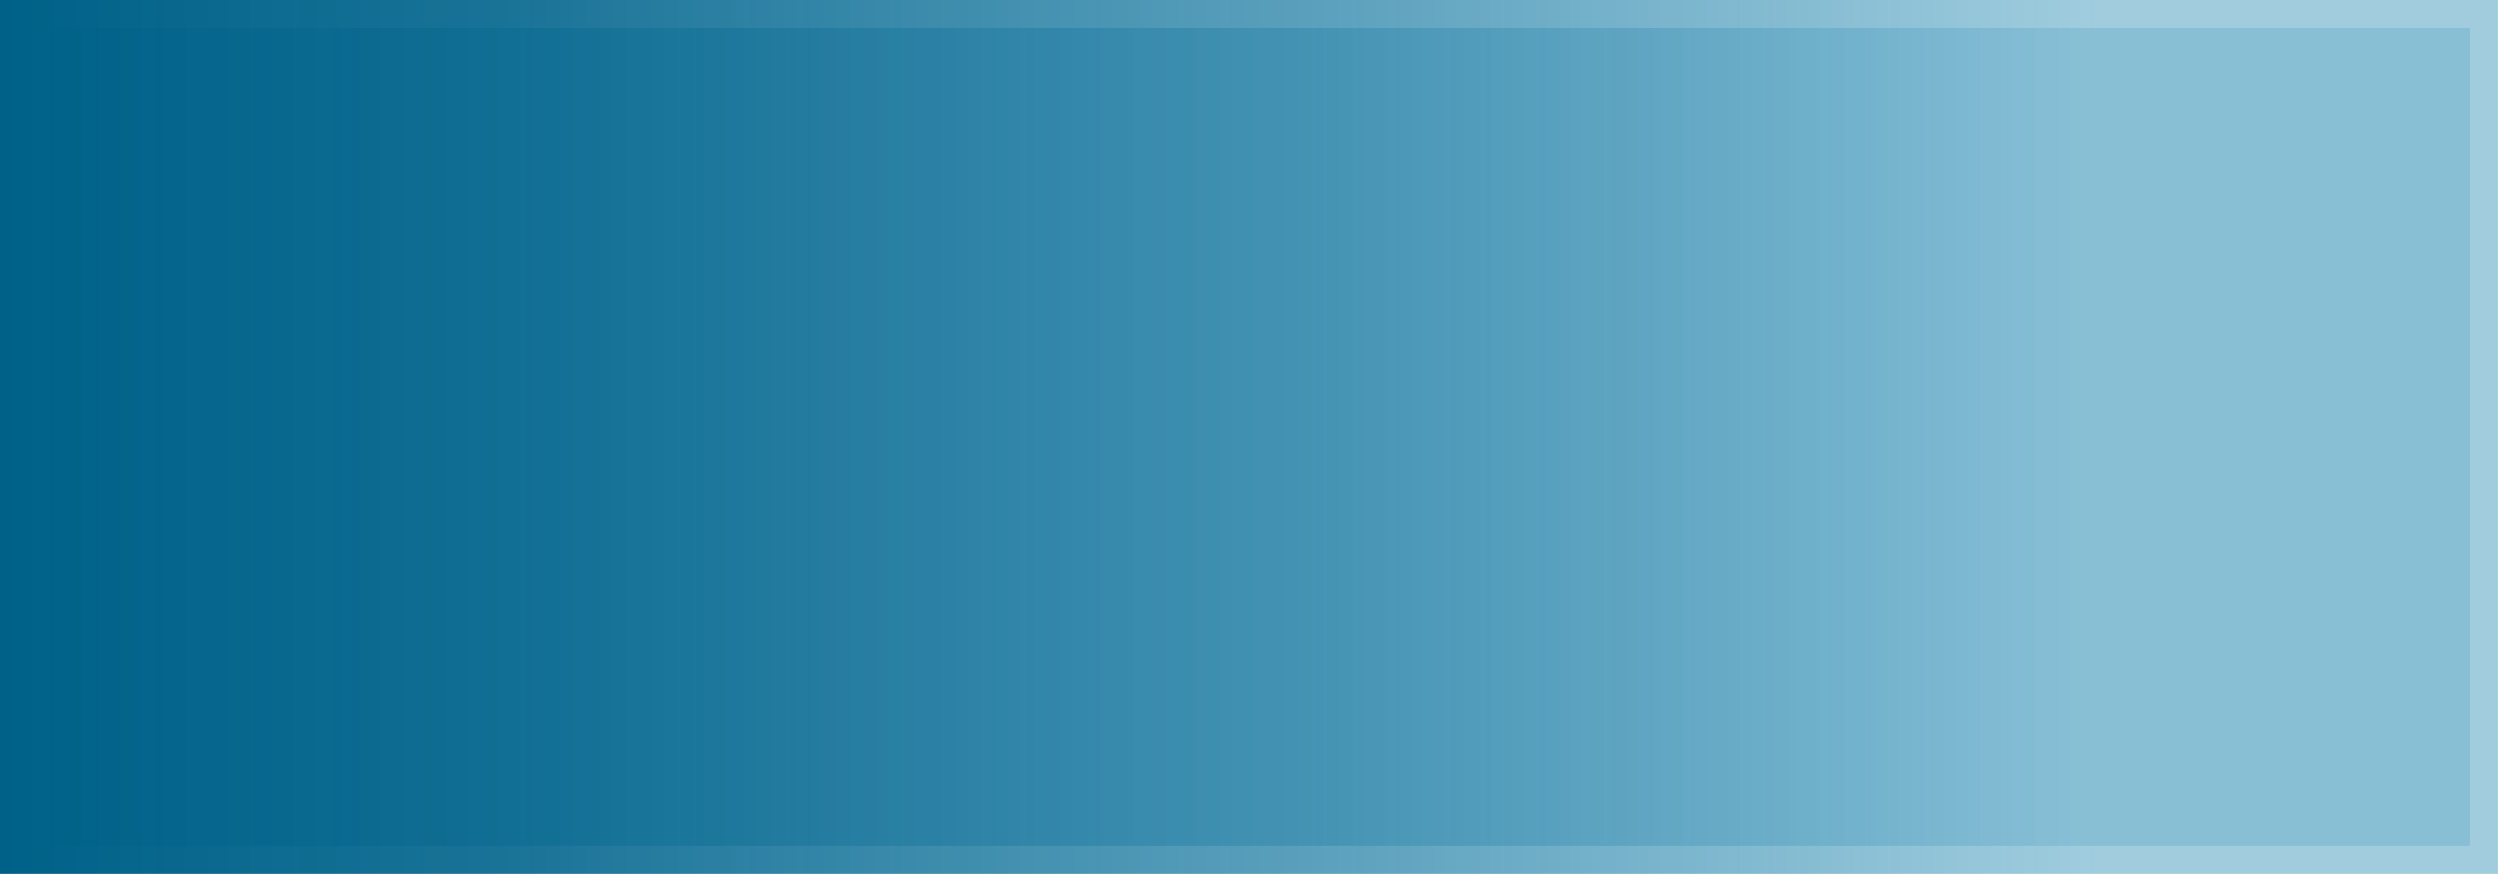
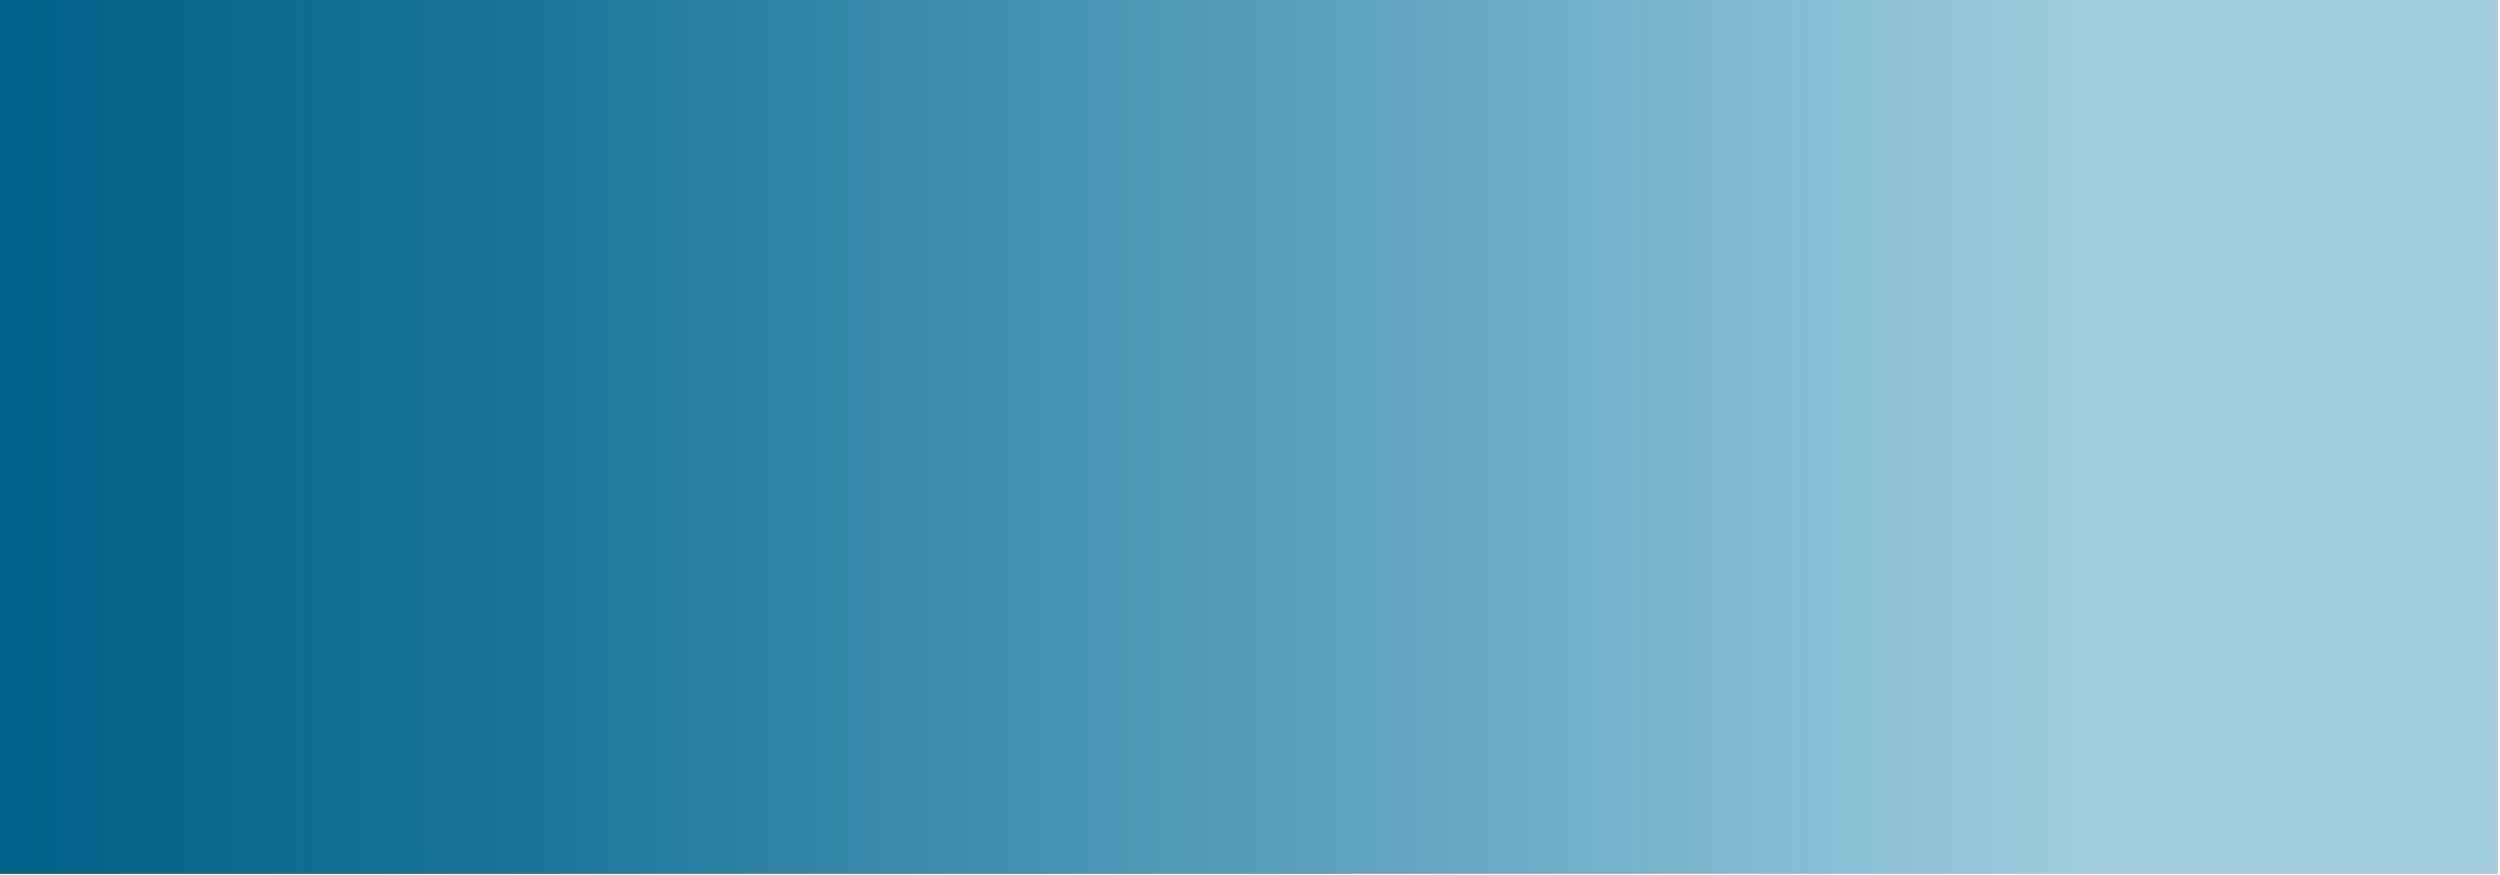
<svg xmlns="http://www.w3.org/2000/svg" width="1072" height="375" fill="none">
  <path style="mix-blend-mode:multiply" d="M1071.11 374.71V0H0v374.71h1071.11Z" fill="url(#a)" />
-   <path style="mix-blend-mode:multiply" opacity=".41" d="M1059.11 12H12v350.71h1047.11V12Z" fill="url(#b)" />
  <defs>
    <linearGradient id="a" x1="0" y1="187.35" x2="1071.11" y2="187.35" gradientUnits="userSpaceOnUse">
      <stop stop-color="#006188" />
      <stop offset=".2" stop-color="#02658D" stop-opacity=".91" />
      <stop offset=".55" stop-color="#0A729D" stop-opacity=".65" />
      <stop offset=".84" stop-color="#1280AD" stop-opacity=".4" />
    </linearGradient>
    <linearGradient id="b" x1="12" y1="0" x2="1059.1" y2="0" gradientUnits="userSpaceOnUse">
      <stop stop-color="#006188" />
      <stop offset=".2" stop-color="#02658D" stop-opacity=".91" />
      <stop offset=".55" stop-color="#0A729D" stop-opacity=".65" />
      <stop offset=".84" stop-color="#1280AD" stop-opacity=".4" />
    </linearGradient>
  </defs>
</svg>